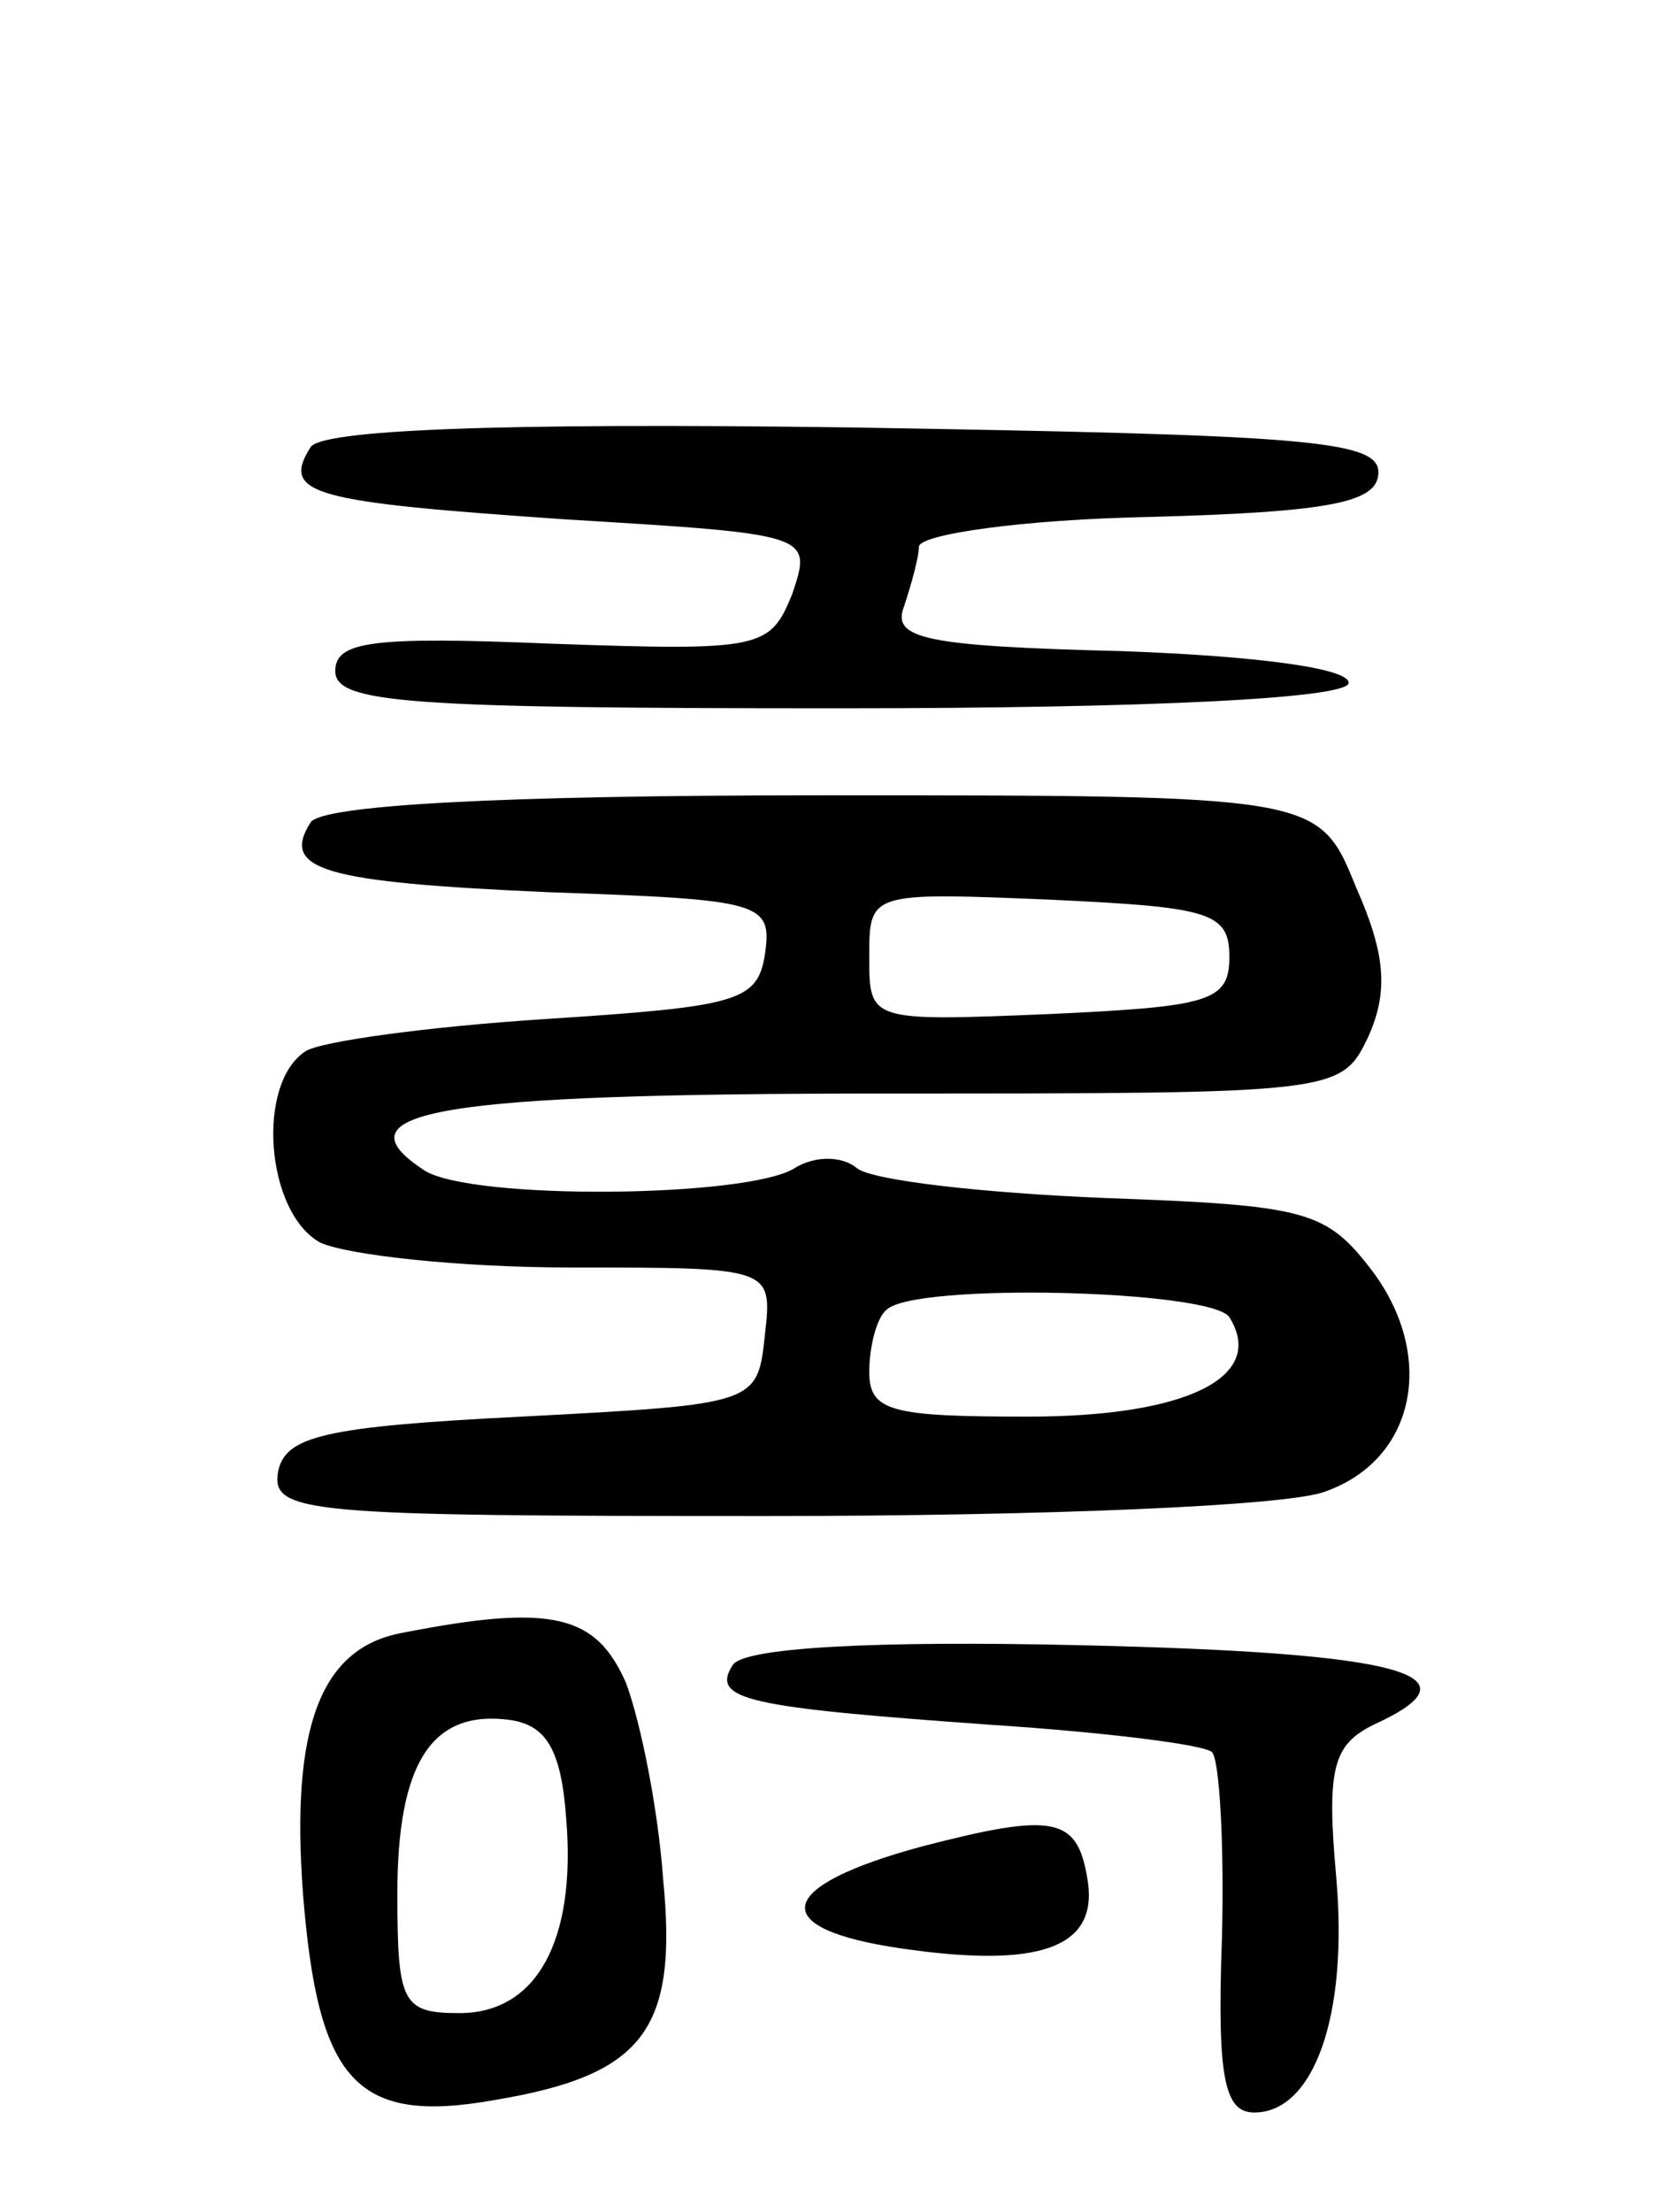
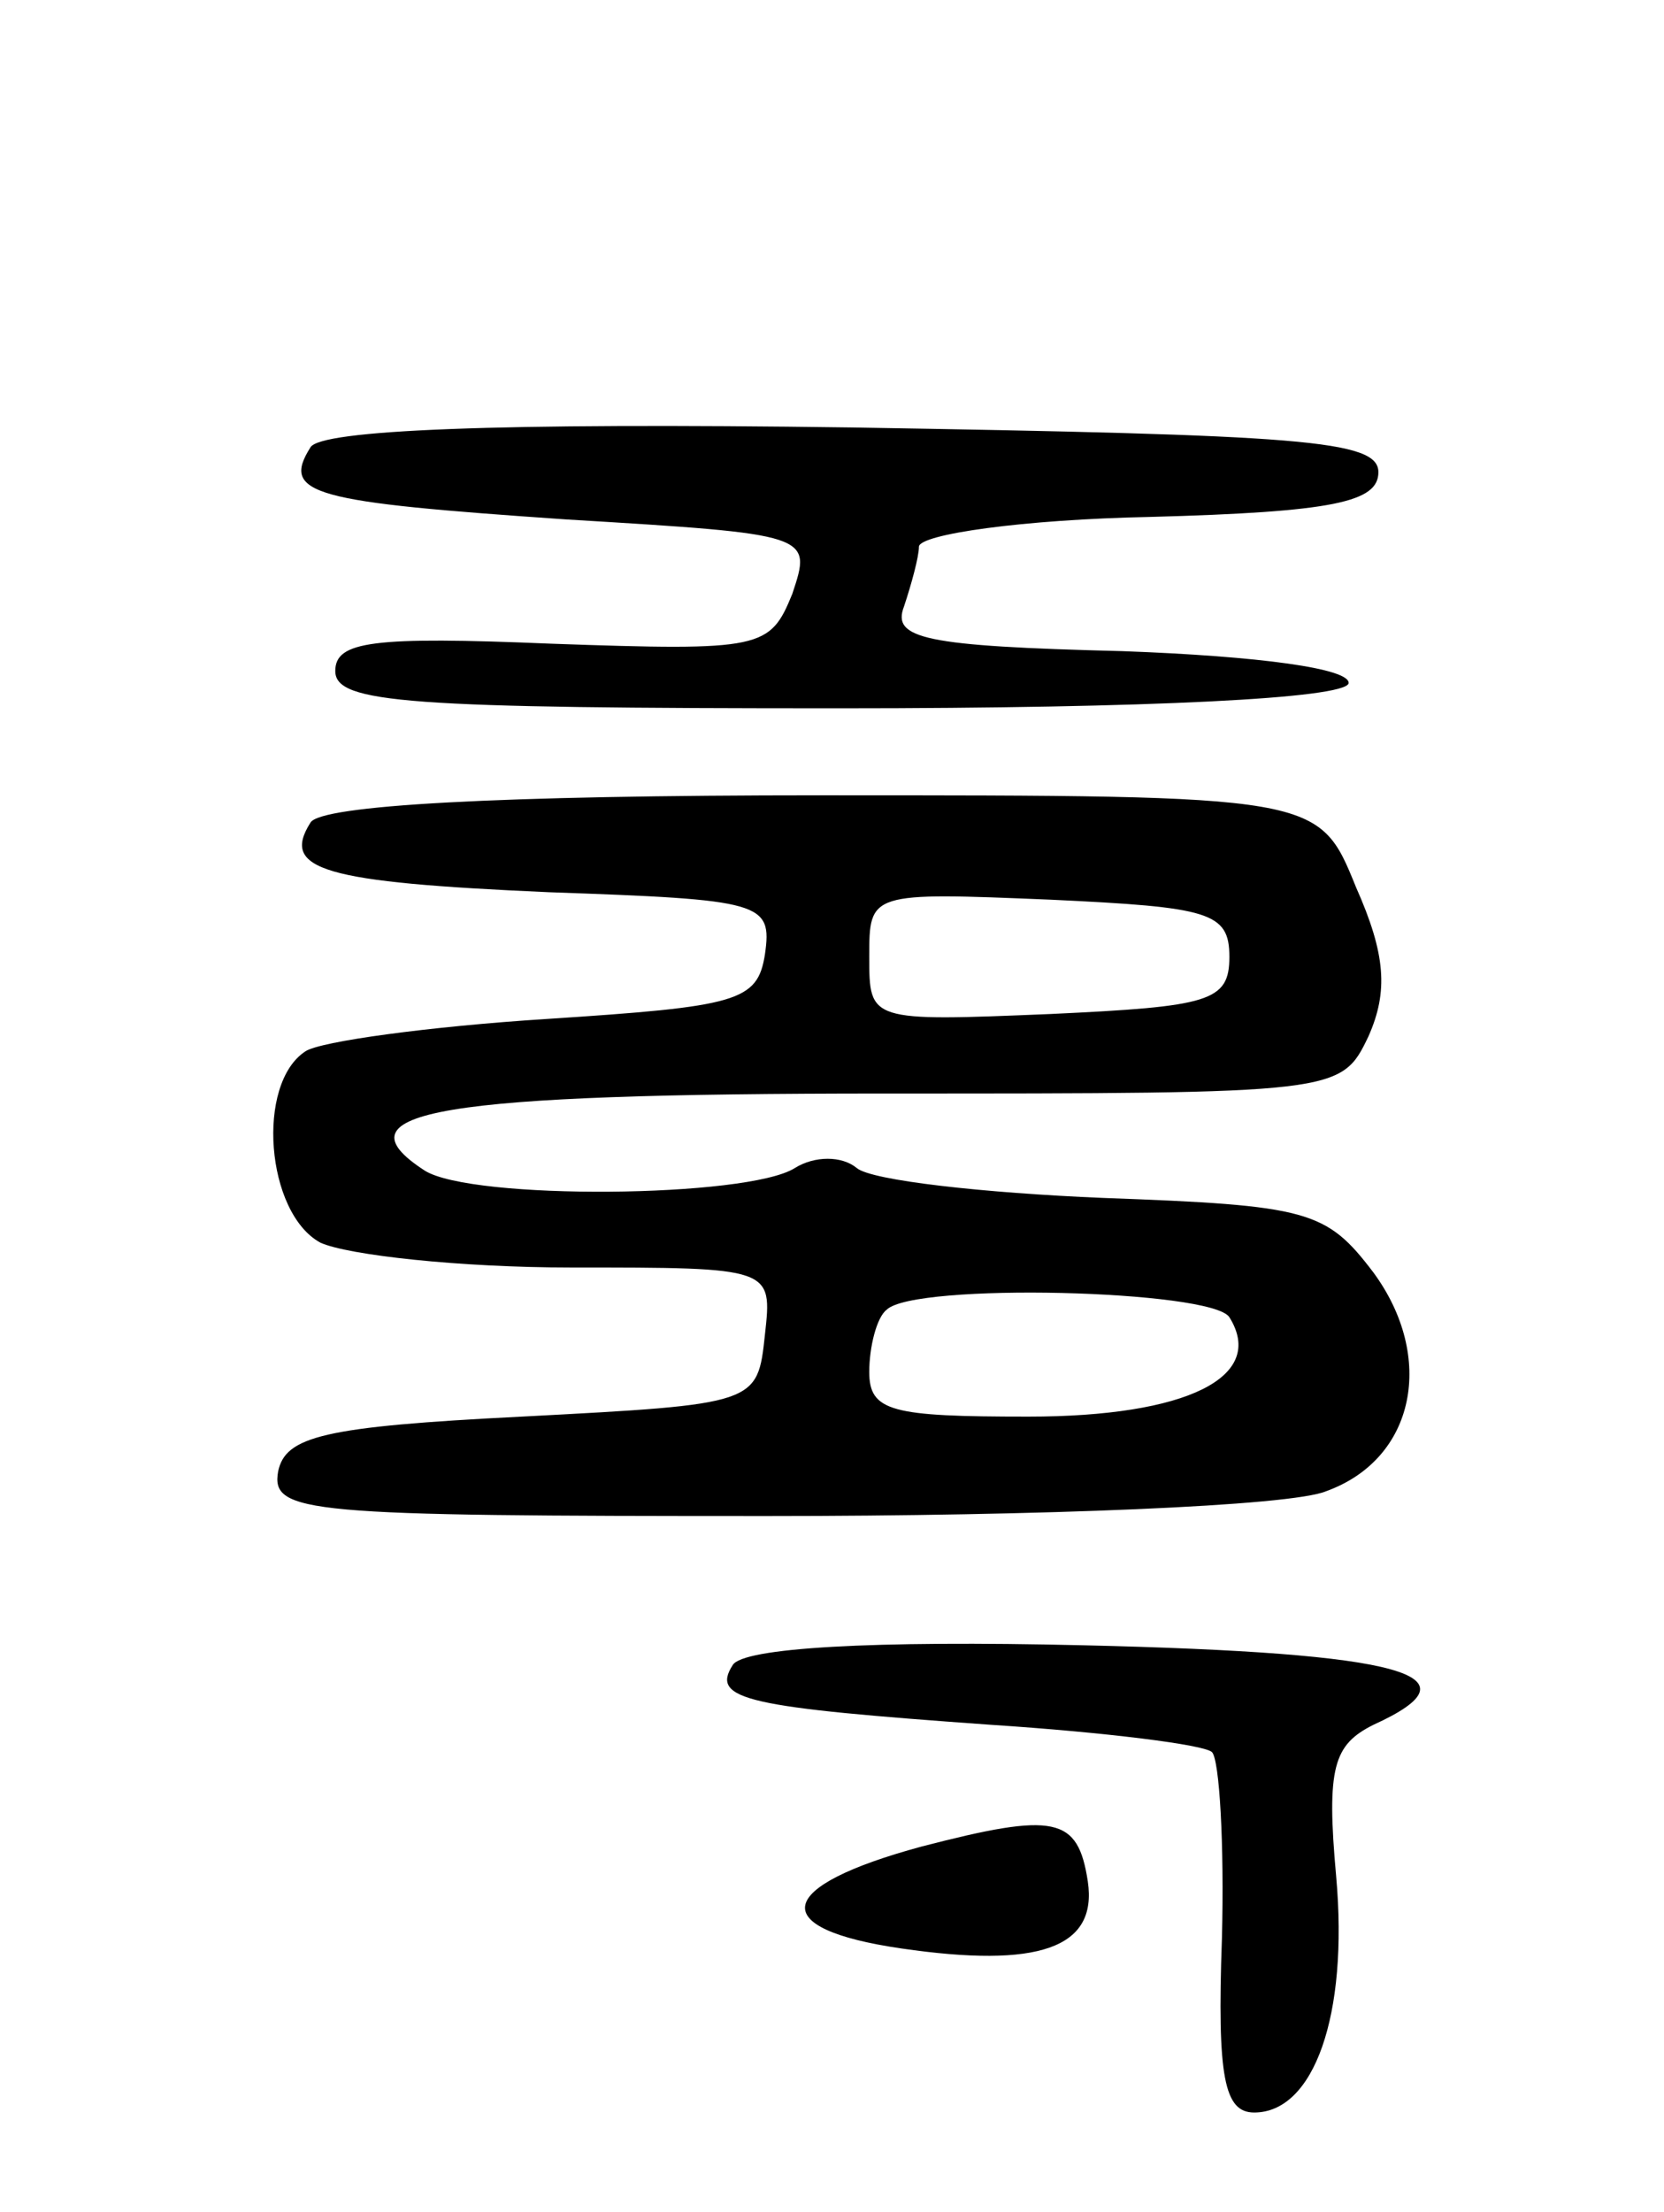
<svg xmlns="http://www.w3.org/2000/svg" version="1.0" width="67" height="89" viewBox="0 0 67 89">
  <g transform="translate(0,89) scale(0.1,-0.1)">
    <path d="M125 710 c-12 -19 1 -22 103 -29 99 -6 99 -6 91 -30 -9 -22 -12 -23 -97 -20 -72 3 -87 1 -87 -11 0 -13 29 -15 203 -15 126 0 203 4 205 10 1 6 -36 11 -91 13 -80 2 -93 5 -88 18 3 9 6 20 6 24 0 5 42 11 93 12 74 2 92 6 92 18 0 13 -31 15 -212 18 -144 2 -214 -1 -218 -8z" />
    <path d="M125 559 c-12 -19 5 -24 96 -28 86 -3 90 -4 87 -25 -3 -19 -11 -21 -88 -26 -47 -3 -91 -9 -97 -13 -20 -13 -16 -65 6 -77 11 -5 56 -10 101 -10 81 0 81 0 78 -27 -3 -28 -3 -28 -98 -33 -80 -4 -95 -8 -98 -22 -3 -17 11 -18 197 -18 110 0 211 4 225 10 36 13 44 54 19 88 -19 25 -26 27 -109 30 -48 2 -93 7 -99 12 -6 5 -17 5 -25 0 -19 -12 -130 -13 -149 -1 -37 24 6 31 185 31 183 0 184 0 195 23 8 18 7 33 -5 60 -15 37 -15 37 -215 37 -131 0 -202 -4 -206 -11z m370 -54 c0 -18 -8 -20 -72 -23 -73 -3 -73 -3 -73 23 0 26 0 26 73 23 64 -3 72 -5 72 -23z m0 -145 c15 -24 -17 -40 -81 -40 -55 0 -64 2 -64 18 0 10 3 22 7 25 11 11 131 8 138 -3z" />
-     <path d="M162 233 c-33 -6 -45 -38 -40 -105 6 -75 21 -93 77 -83 60 10 74 28 68 89 -2 28 -9 63 -15 79 -12 27 -29 32 -90 20z m66 -75 c4 -49 -12 -78 -43 -78 -23 0 -25 4 -25 48 0 53 14 74 45 70 15 -2 21 -12 23 -40z" />
    <path d="M295 220 c-9 -14 6 -17 104 -24 46 -3 86 -8 89 -11 3 -3 5 -37 4 -75 -2 -56 1 -70 13 -70 24 0 38 39 33 95 -4 44 -1 53 15 61 44 20 13 29 -117 32 -85 2 -137 -1 -141 -8z" />
    <path d="M371 147 c-59 -16 -63 -33 -8 -41 55 -8 79 0 75 27 -4 26 -13 28 -67 14z" />
  </g>
</svg>